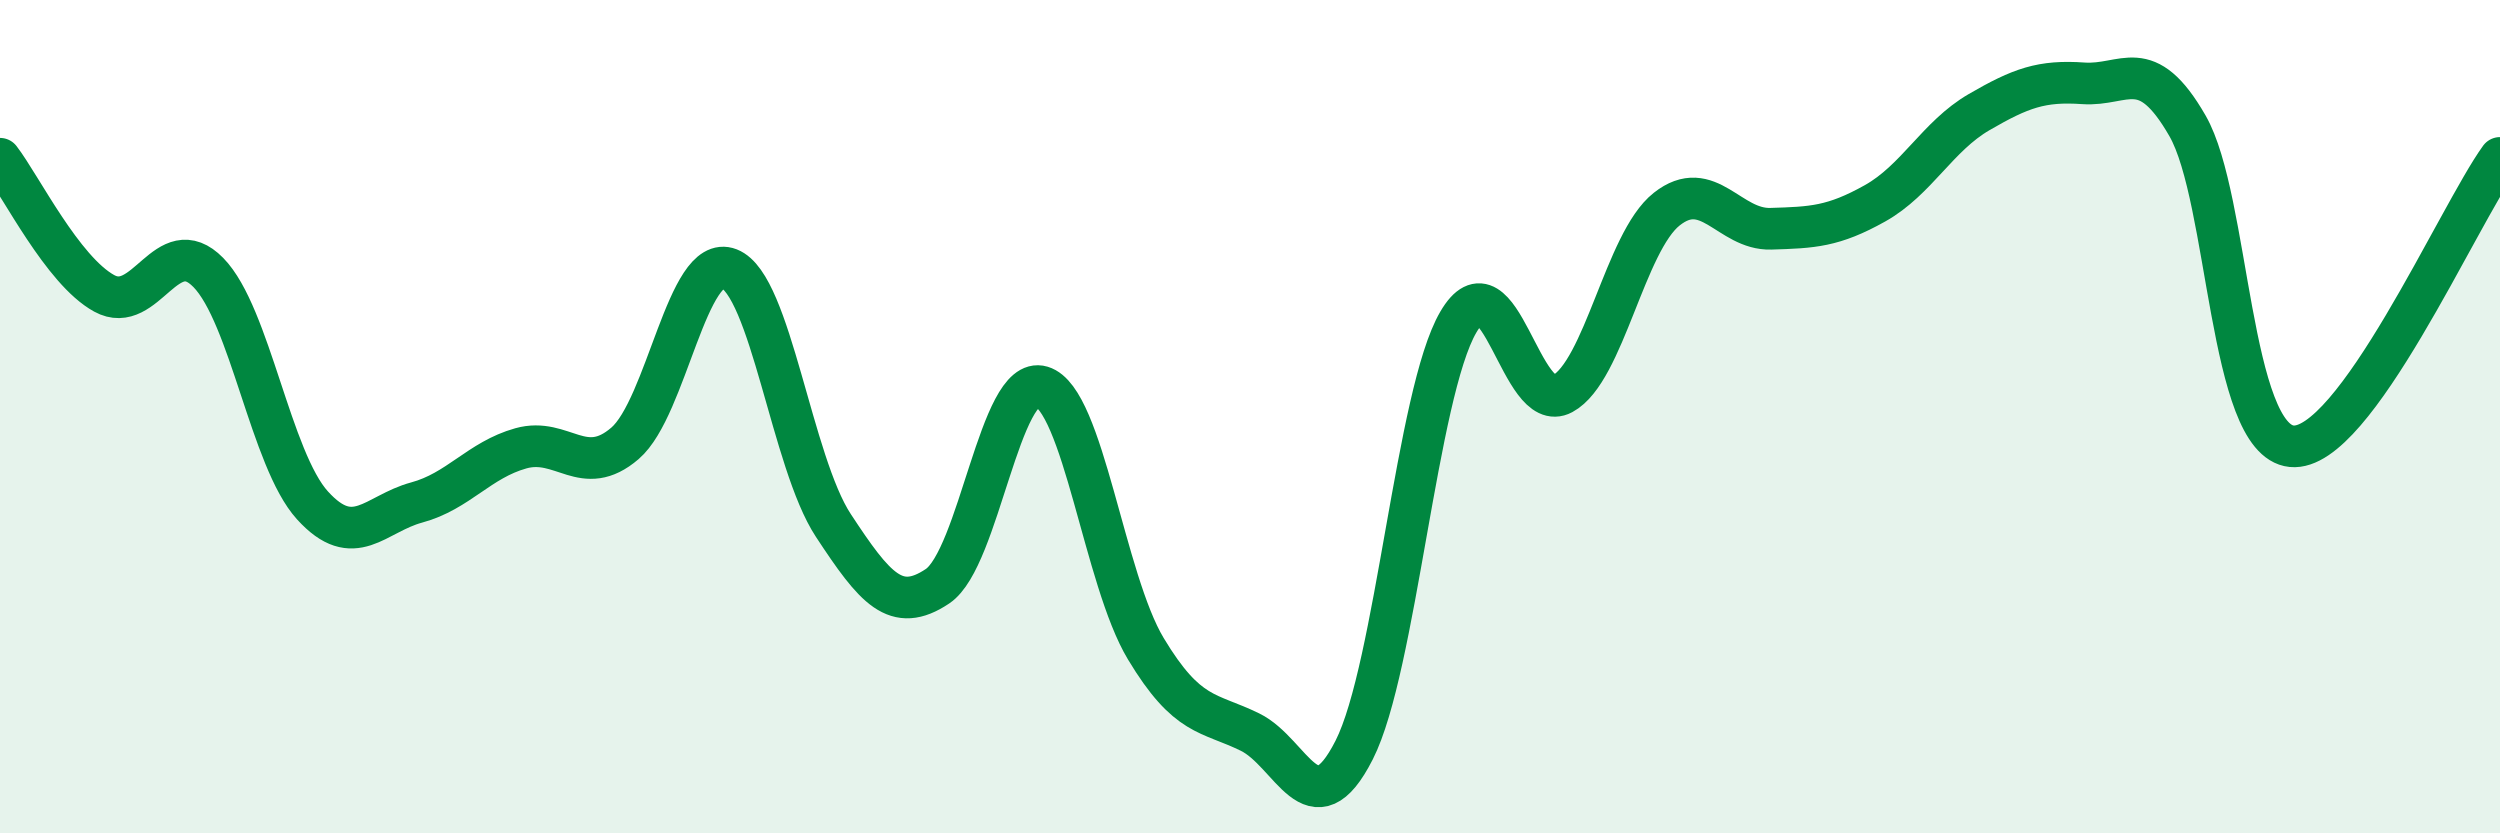
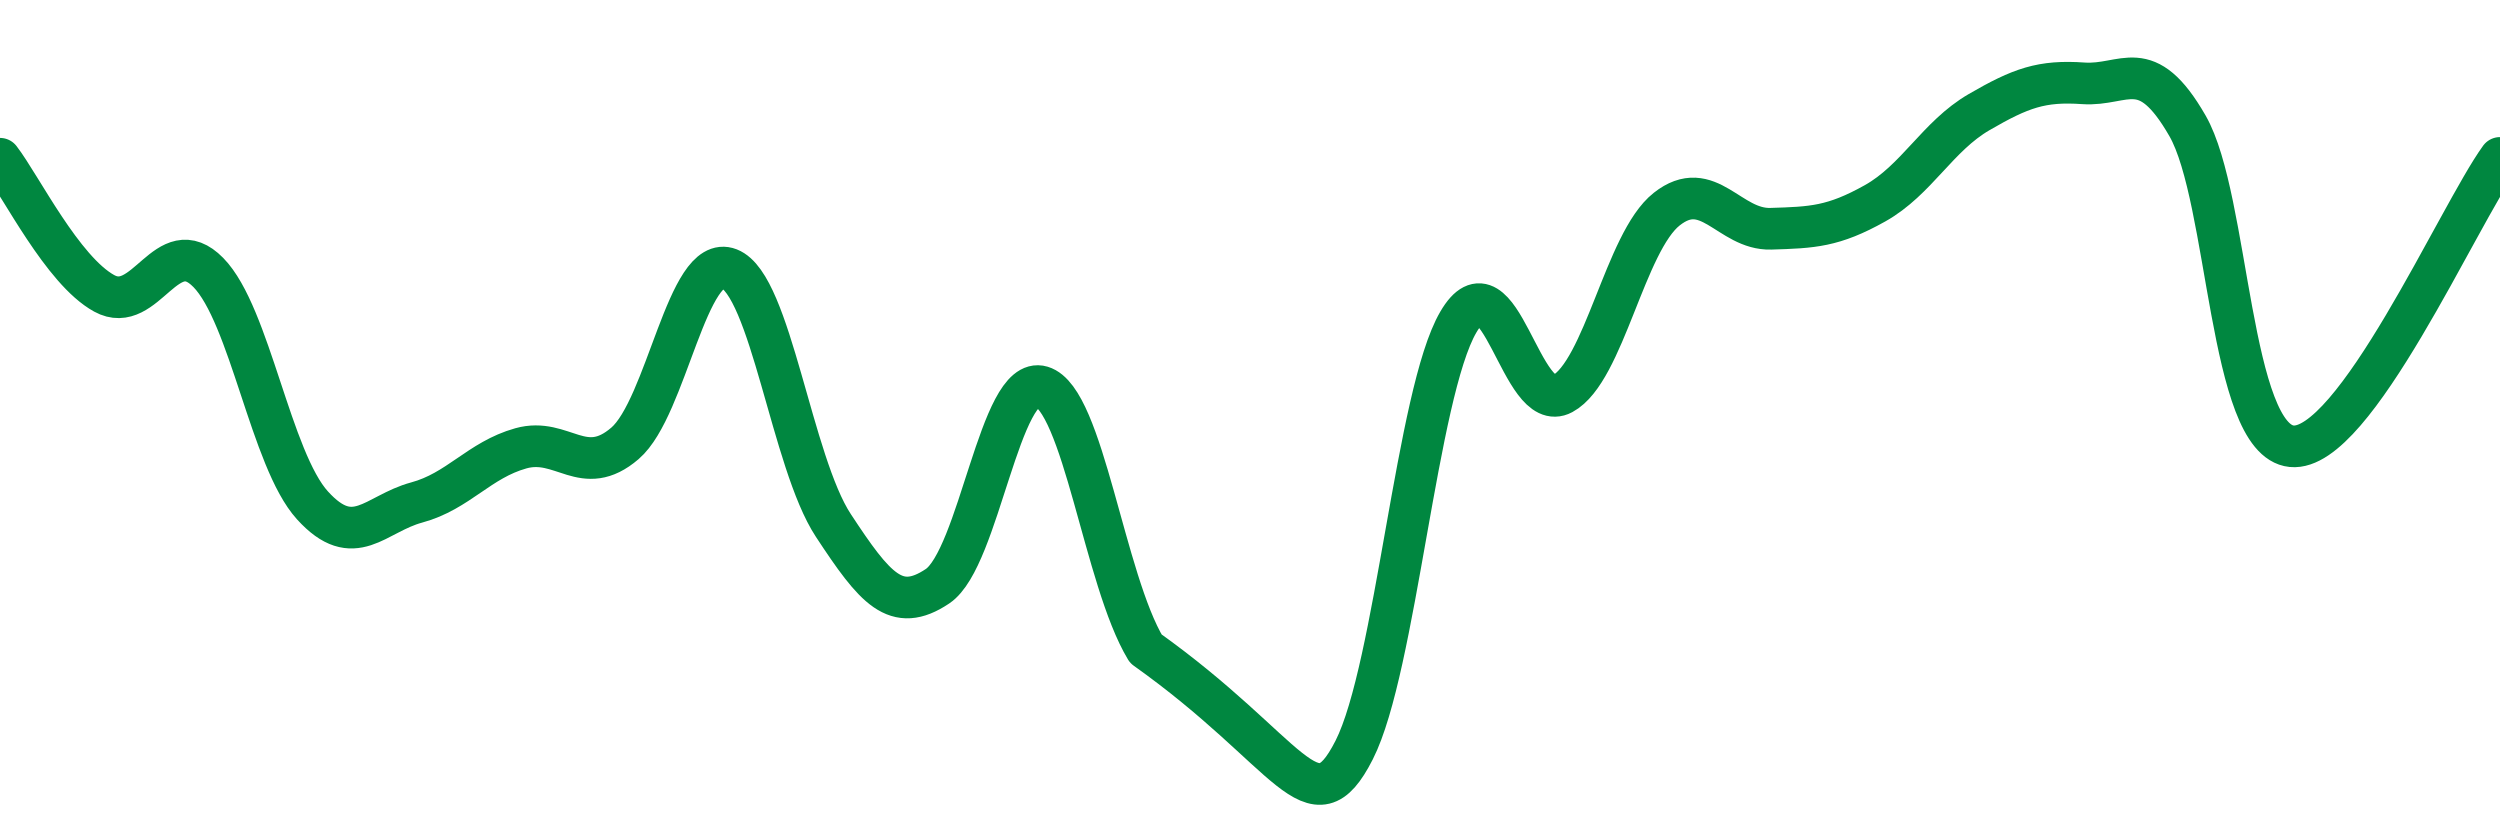
<svg xmlns="http://www.w3.org/2000/svg" width="60" height="20" viewBox="0 0 60 20">
-   <path d="M 0,3.81 C 0.5,4.46 1.5,6.49 2.5,7.04 C 3.5,7.59 4,5.52 5,6.54 C 6,7.56 6.5,11.03 7.5,12.13 C 8.5,13.23 9,12.33 10,12.06 C 11,11.79 11.5,11.04 12.5,10.76 C 13.5,10.48 14,11.5 15,10.64 C 16,9.78 16.5,6.06 17.5,6.45 C 18.5,6.84 19,11.09 20,12.61 C 21,14.13 21.5,14.74 22.5,14.07 C 23.5,13.4 24,8.98 25,9.28 C 26,9.58 26.5,13.91 27.5,15.57 C 28.5,17.23 29,17.08 30,17.57 C 31,18.06 31.5,19.97 32.5,18 C 33.5,16.03 34,9.44 35,7.73 C 36,6.02 36.5,9.99 37.5,9.45 C 38.5,8.91 39,5.81 40,5.02 C 41,4.23 41.5,5.52 42.5,5.49 C 43.5,5.46 44,5.44 45,4.88 C 46,4.32 46.5,3.27 47.5,2.69 C 48.5,2.11 49,1.93 50,2 C 51,2.07 51.5,1.28 52.5,3.02 C 53.5,4.76 53.5,10.56 55,10.71 C 56.5,10.86 59,5.17 60,3.79L60 20L0 20Z" fill="#008740" opacity="0.1" stroke-linecap="round" stroke-linejoin="round" />
-   <path d="M 0,3.81 C 0.5,4.46 1.5,6.49 2.5,7.04 C 3.5,7.59 4,5.52 5,6.54 C 6,7.56 6.5,11.03 7.5,12.13 C 8.5,13.23 9,12.33 10,12.06 C 11,11.79 11.5,11.04 12.5,10.76 C 13.5,10.48 14,11.5 15,10.64 C 16,9.78 16.5,6.06 17.5,6.45 C 18.5,6.84 19,11.09 20,12.61 C 21,14.13 21.5,14.74 22.5,14.07 C 23.5,13.4 24,8.98 25,9.28 C 26,9.58 26.5,13.91 27.5,15.57 C 28.5,17.23 29,17.08 30,17.57 C 31,18.06 31.5,19.97 32.5,18 C 33.5,16.03 34,9.44 35,7.73 C 36,6.02 36.5,9.99 37.5,9.45 C 38.5,8.91 39,5.81 40,5.02 C 41,4.23 41.5,5.52 42.5,5.49 C 43.5,5.46 44,5.44 45,4.88 C 46,4.32 46.5,3.27 47.5,2.69 C 48.5,2.11 49,1.93 50,2 C 51,2.07 51.5,1.28 52.5,3.02 C 53.5,4.76 53.5,10.56 55,10.71 C 56.5,10.86 59,5.17 60,3.79" stroke="#008740" stroke-width="1" fill="none" stroke-linecap="round" stroke-linejoin="round" />
+   <path d="M 0,3.81 C 0.5,4.46 1.5,6.49 2.5,7.04 C 3.5,7.59 4,5.52 5,6.54 C 6,7.56 6.5,11.03 7.5,12.13 C 8.5,13.23 9,12.33 10,12.06 C 11,11.79 11.5,11.04 12.5,10.76 C 13.5,10.48 14,11.5 15,10.64 C 16,9.78 16.5,6.06 17.5,6.45 C 18.5,6.84 19,11.09 20,12.61 C 21,14.13 21.5,14.74 22.5,14.07 C 23.5,13.4 24,8.98 25,9.28 C 26,9.58 26.5,13.91 27.5,15.57 C 31,18.06 31.5,19.97 32.5,18 C 33.5,16.03 34,9.44 35,7.73 C 36,6.02 36.5,9.99 37.5,9.45 C 38.5,8.91 39,5.81 40,5.02 C 41,4.23 41.5,5.52 42.5,5.49 C 43.5,5.46 44,5.44 45,4.88 C 46,4.32 46.5,3.27 47.5,2.69 C 48.5,2.11 49,1.93 50,2 C 51,2.07 51.5,1.28 52.5,3.02 C 53.5,4.76 53.5,10.56 55,10.71 C 56.5,10.86 59,5.17 60,3.79" stroke="#008740" stroke-width="1" fill="none" stroke-linecap="round" stroke-linejoin="round" />
</svg>